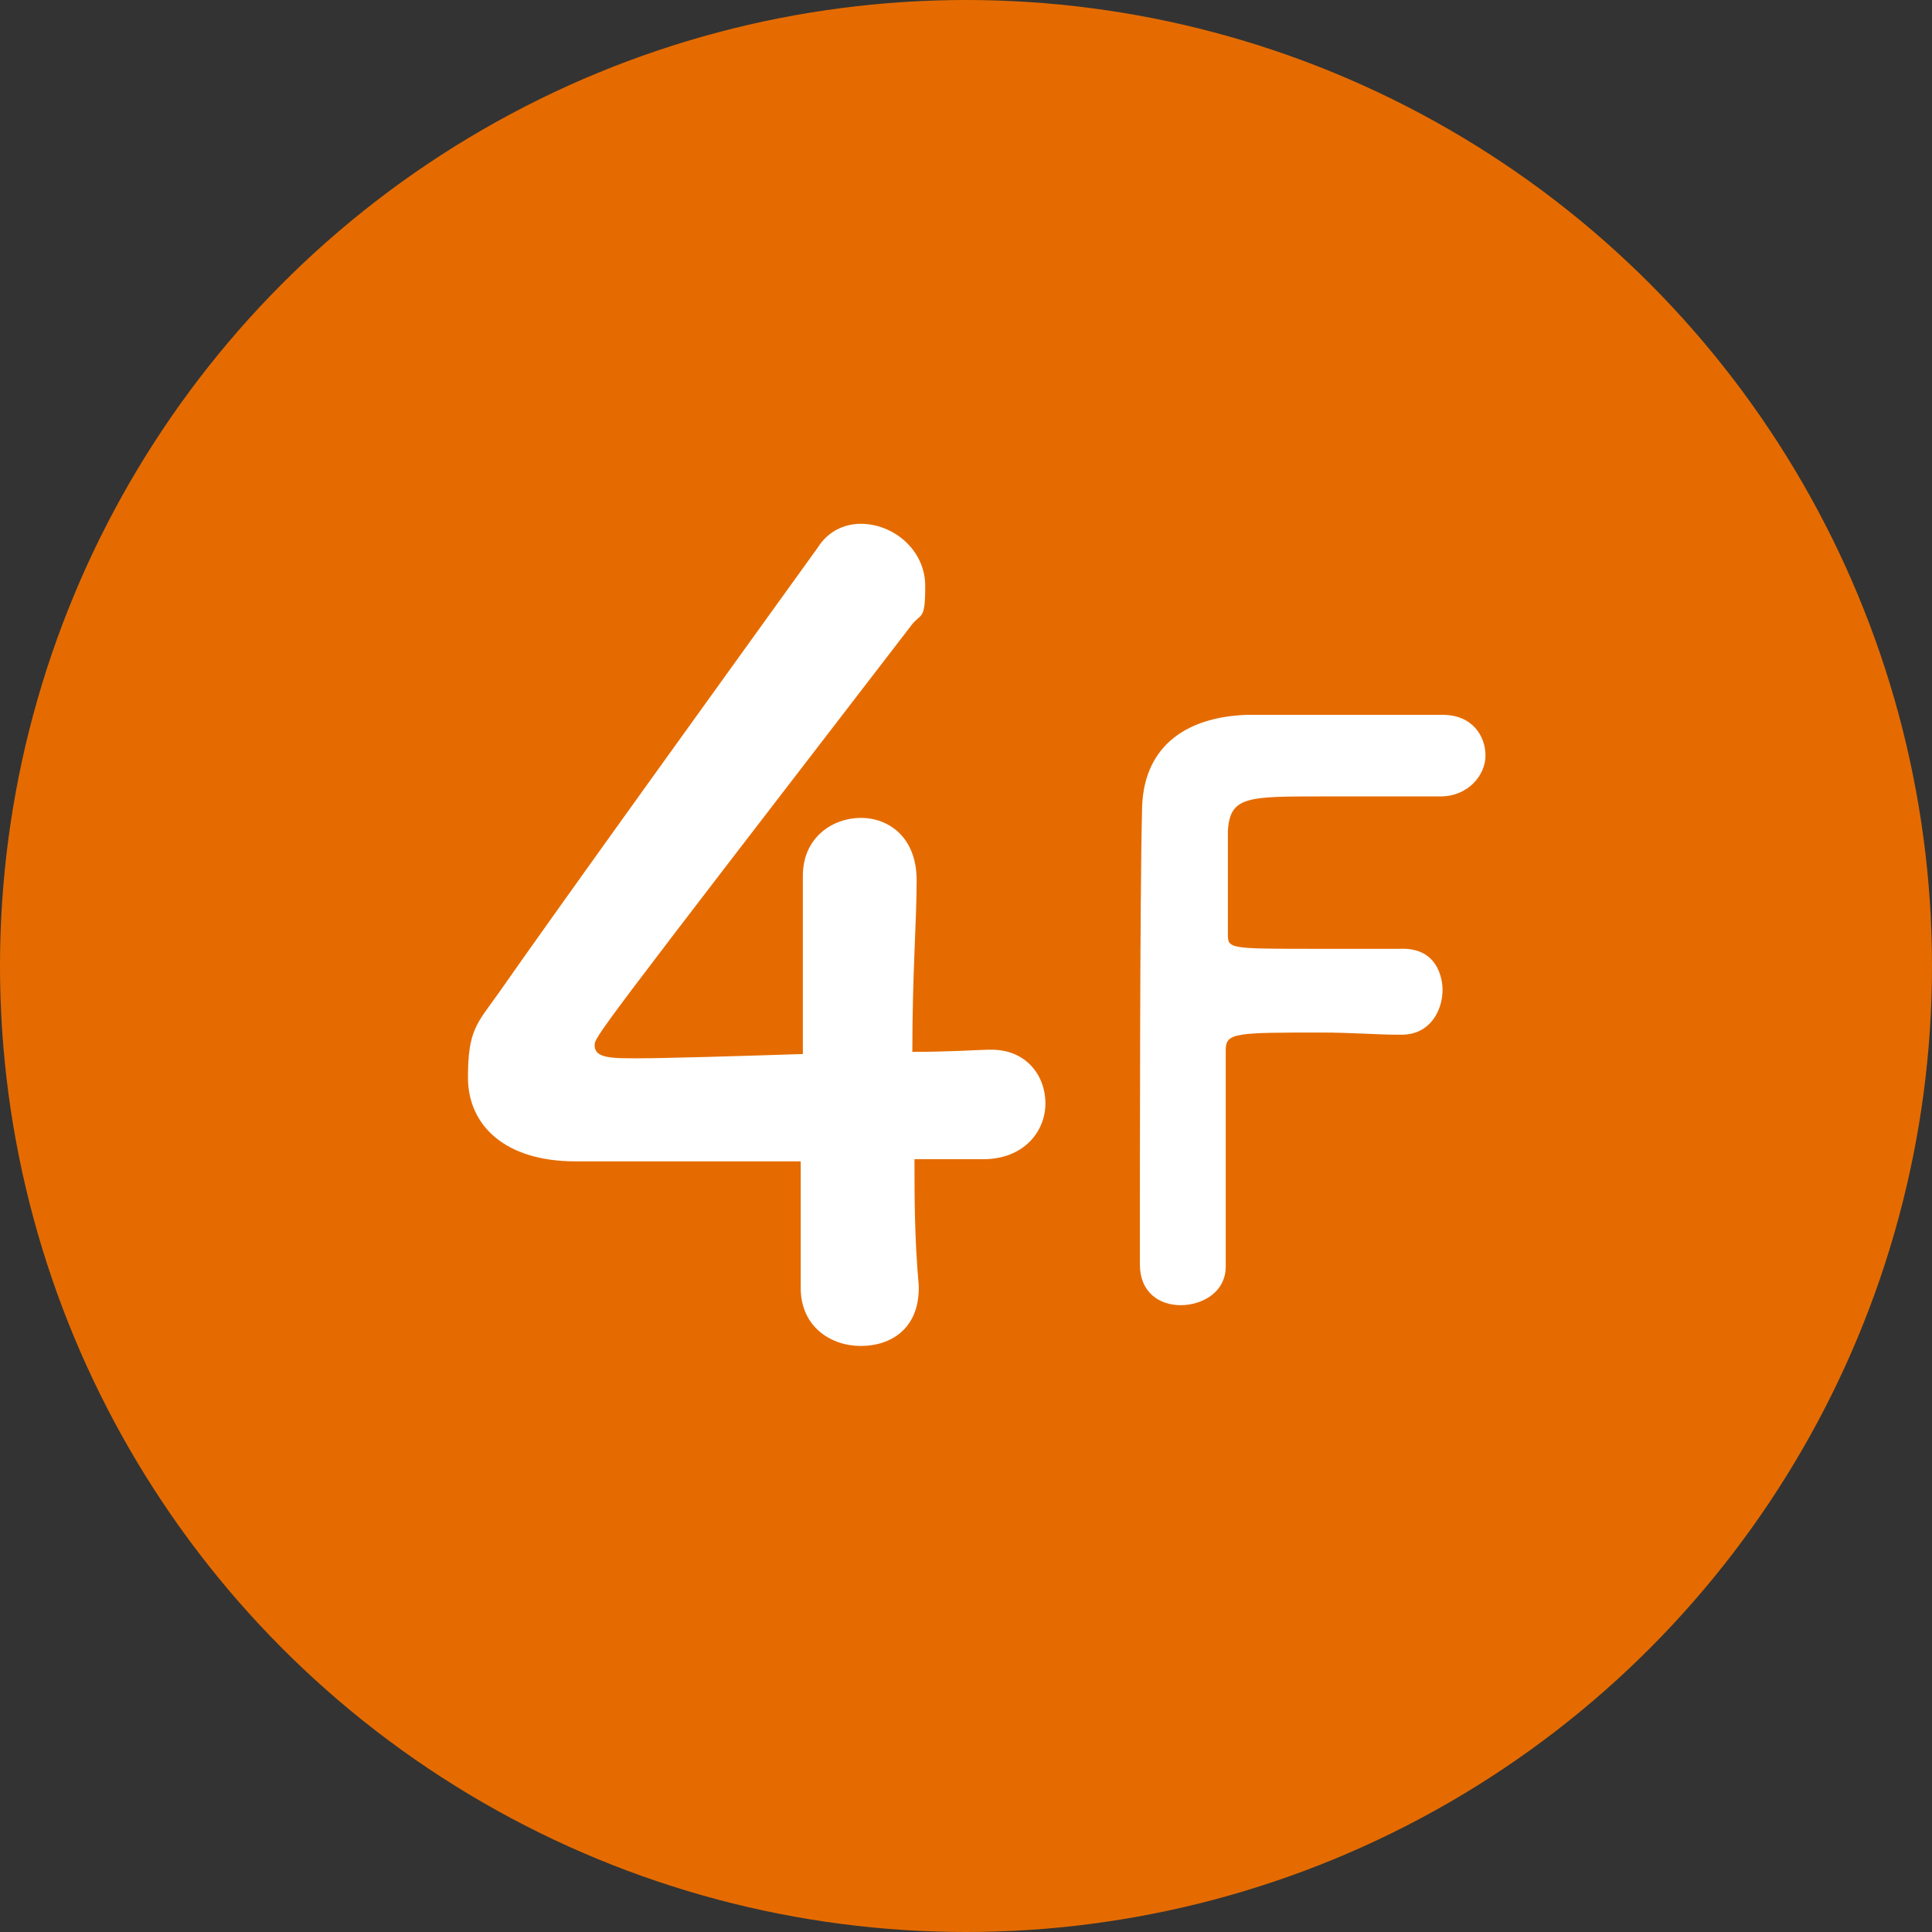
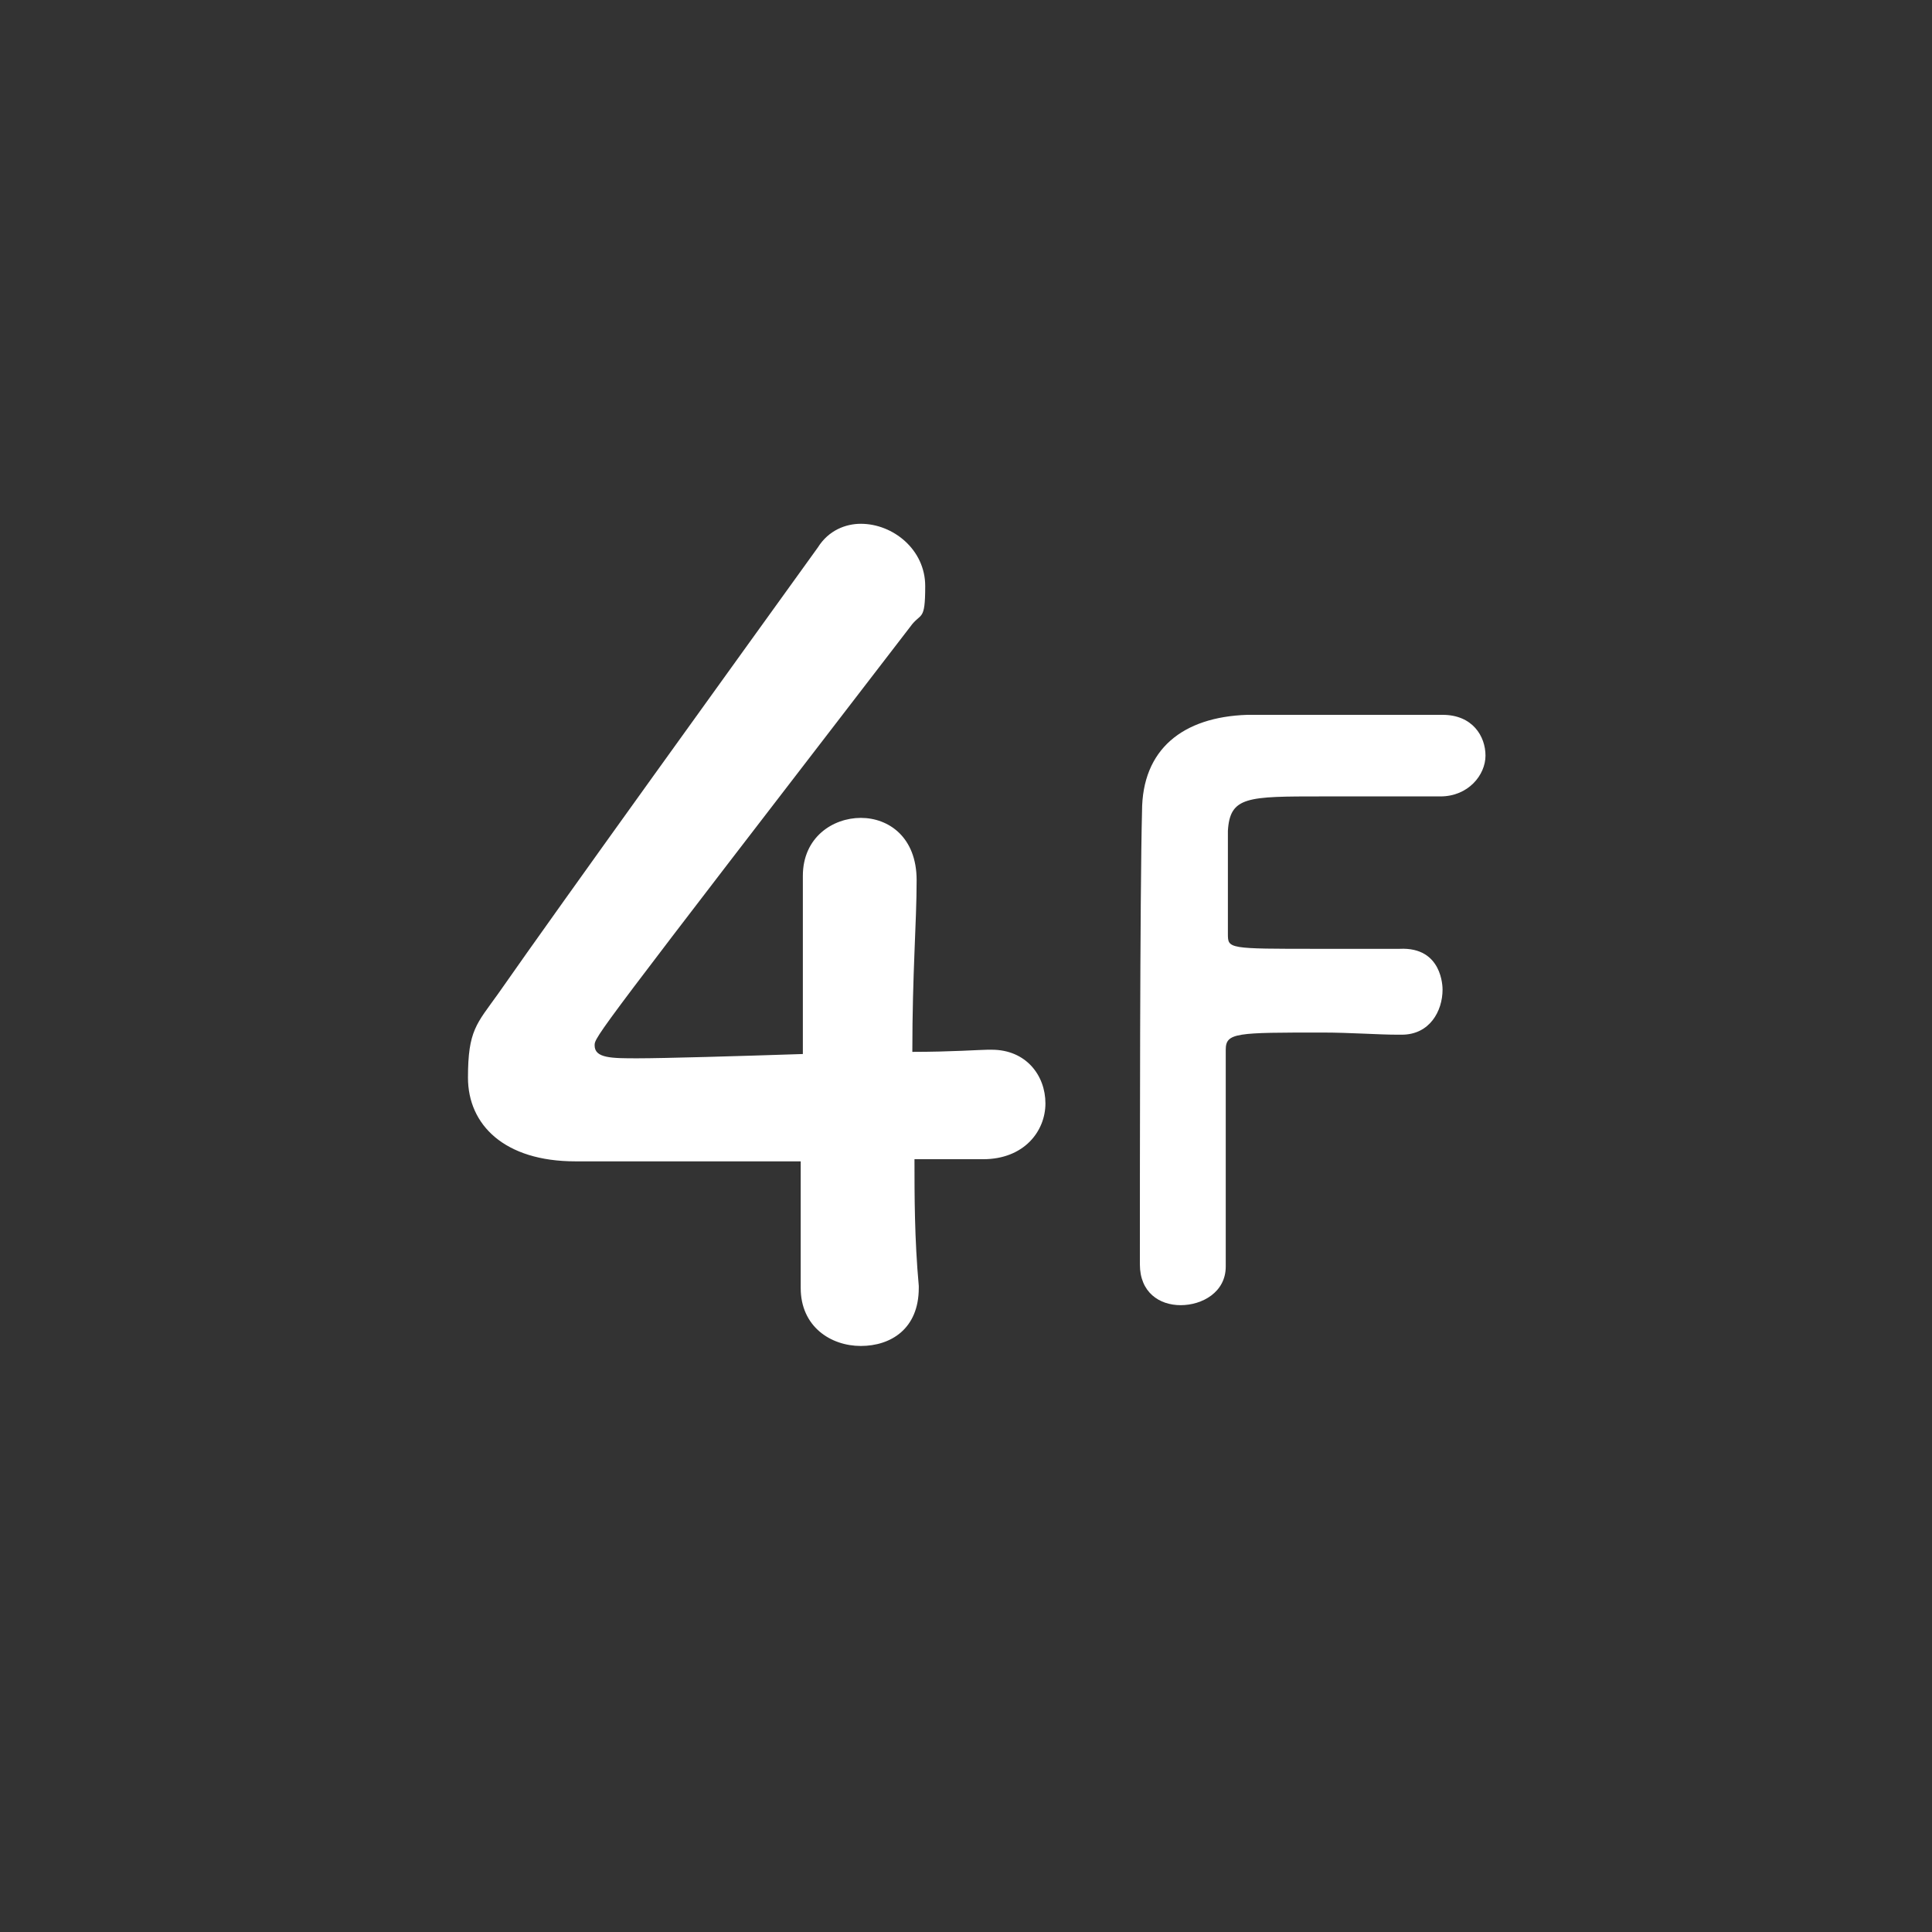
<svg xmlns="http://www.w3.org/2000/svg" version="1.1" viewBox="0 0 90 90">
  <rect x="0" y="0" width="90" height="90" fill="#333333" stroke="none" />
  <defs>
    <style>
      .cls-1 {
        fill: #e56b00;
      }

      .cls-2 {
        fill: #fff;
      }
    </style>
  </defs>
  <g>
    <g id="_レイヤー_1" data-name="レイヤー_1">
      <g>
-         <circle class="cls-1" cx="45" cy="45" r="45" />
        <g>
          <path class="cls-2" d="M42.8,60h0c0,1.9-1.3,2.7-2.7,2.7s-2.8-.9-2.8-2.7,0-3.8,0-5.9c-4.9,0-10,0-10.5,0-3.3,0-5-1.7-5-3.9s.4-2.5,1.4-3.9c3-4.3,11.3-15.8,14.9-20.8.5-.8,1.3-1.1,2-1.1,1.5,0,3,1.2,3,2.9s-.2,1.2-.7,1.9c-14.7,19.1-14.7,19.1-14.7,19.5,0,.6.8.6,2,.6s4.7-.1,7.7-.2c0-2,0-3.9,0-5.4s0-2,0-2.7v-.2c0-1.8,1.4-2.7,2.7-2.7s2.6.9,2.6,2.9-.2,4.3-.2,8c1.8,0,3.2-.1,3.5-.1h.2c1.6,0,2.5,1.2,2.5,2.5s-1,2.6-2.9,2.6c-.6,0-1.8,0-3.2,0,0,1.7,0,3.7.2,5.9Z" />
          <path class="cls-2" d="M53.1,58.8c0-4.3,0-17.2.1-21,0-2.9,1.9-4.4,4.9-4.5.6,0,2.7,0,4.6,0s3.9,0,4.5,0c1.4,0,2,1,2,1.9s-.8,1.9-2.1,1.9c0,0-3.1,0-5.5,0-3.5,0-4.3,0-4.4,1.6,0,.9,0,2.7,0,4.8,0,.7,0,.7,4.2.7s3.1,0,3.8,0c2-.1,2,1.8,2,1.9,0,1-.6,2.1-1.9,2.1h-.2c-.9,0-2.2-.1-3.5-.1-4,0-4.5,0-4.5.8,0,2.2,0,6.5,0,8.8v1.3c0,1.2-1.1,1.8-2.1,1.8s-1.9-.6-1.9-1.9h0Z" />
        </g>
      </g>
    </g>
  </g>
</svg>